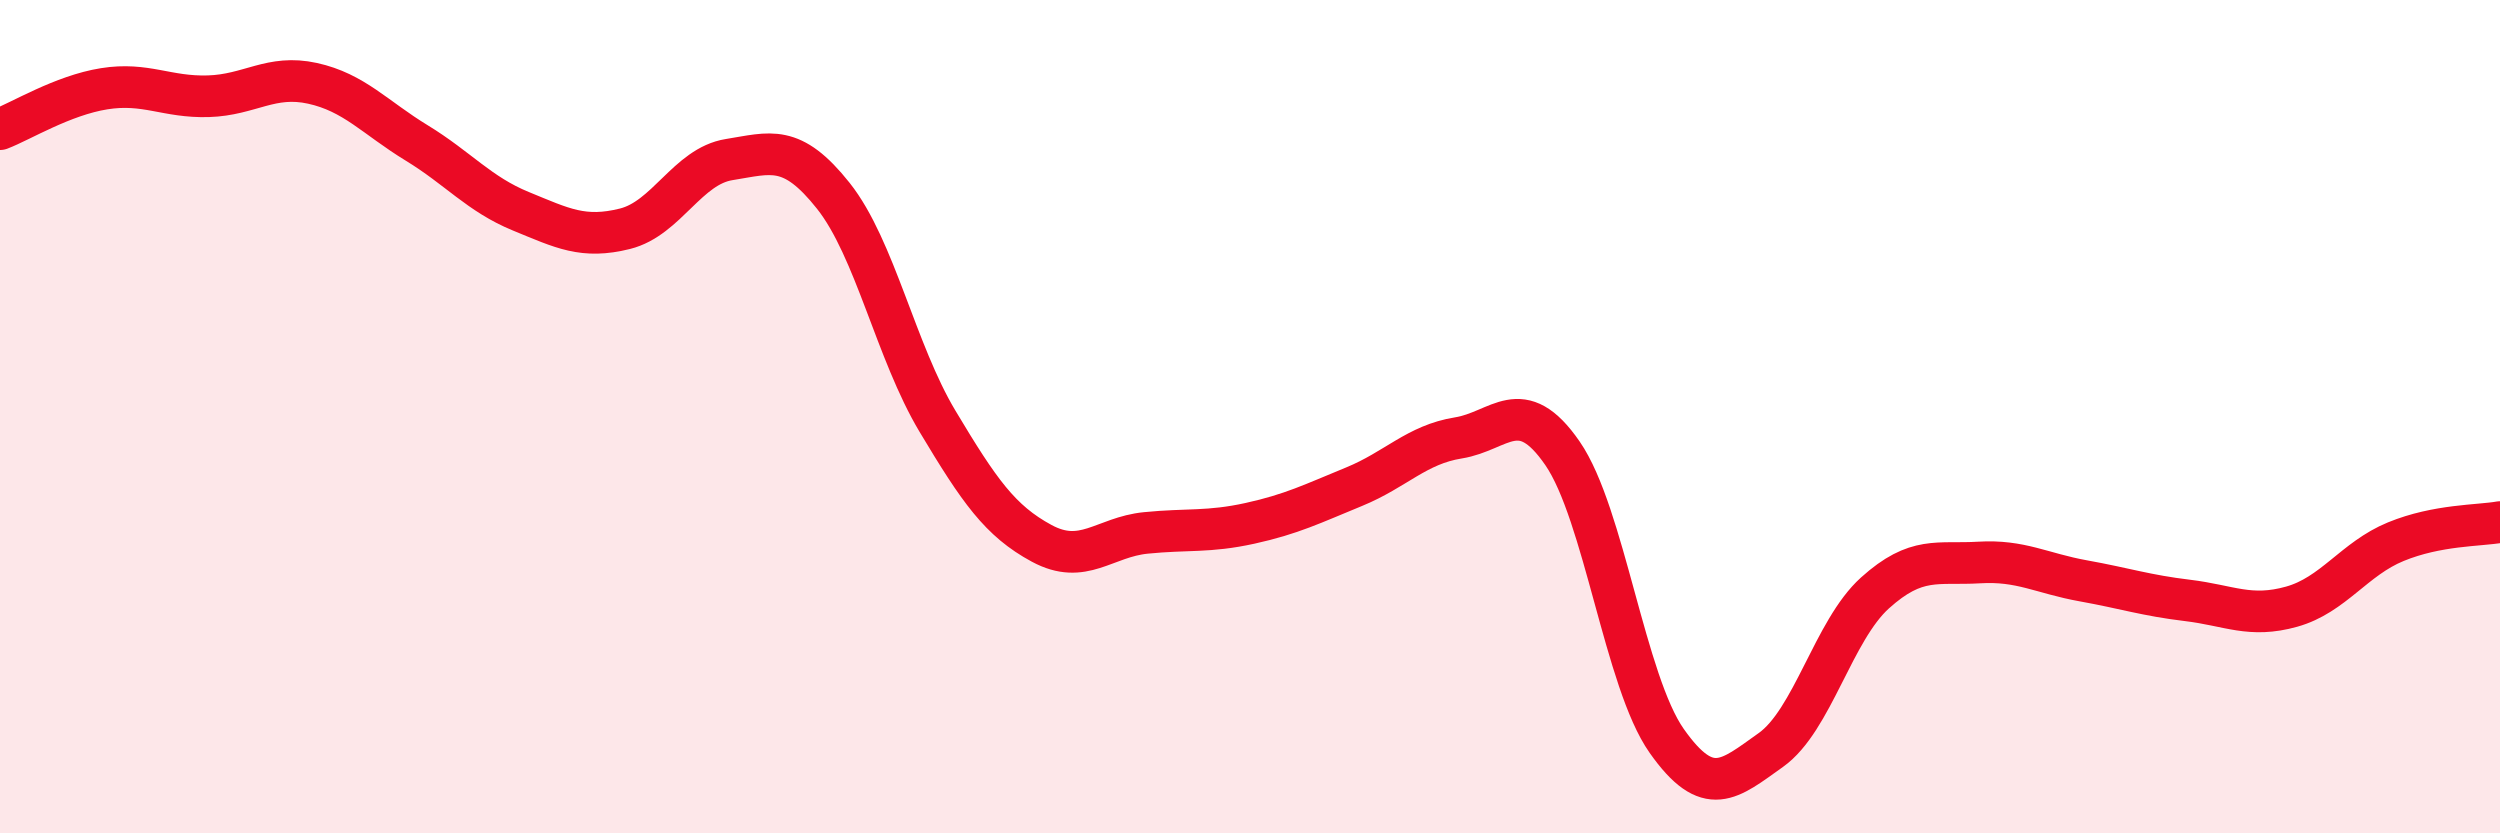
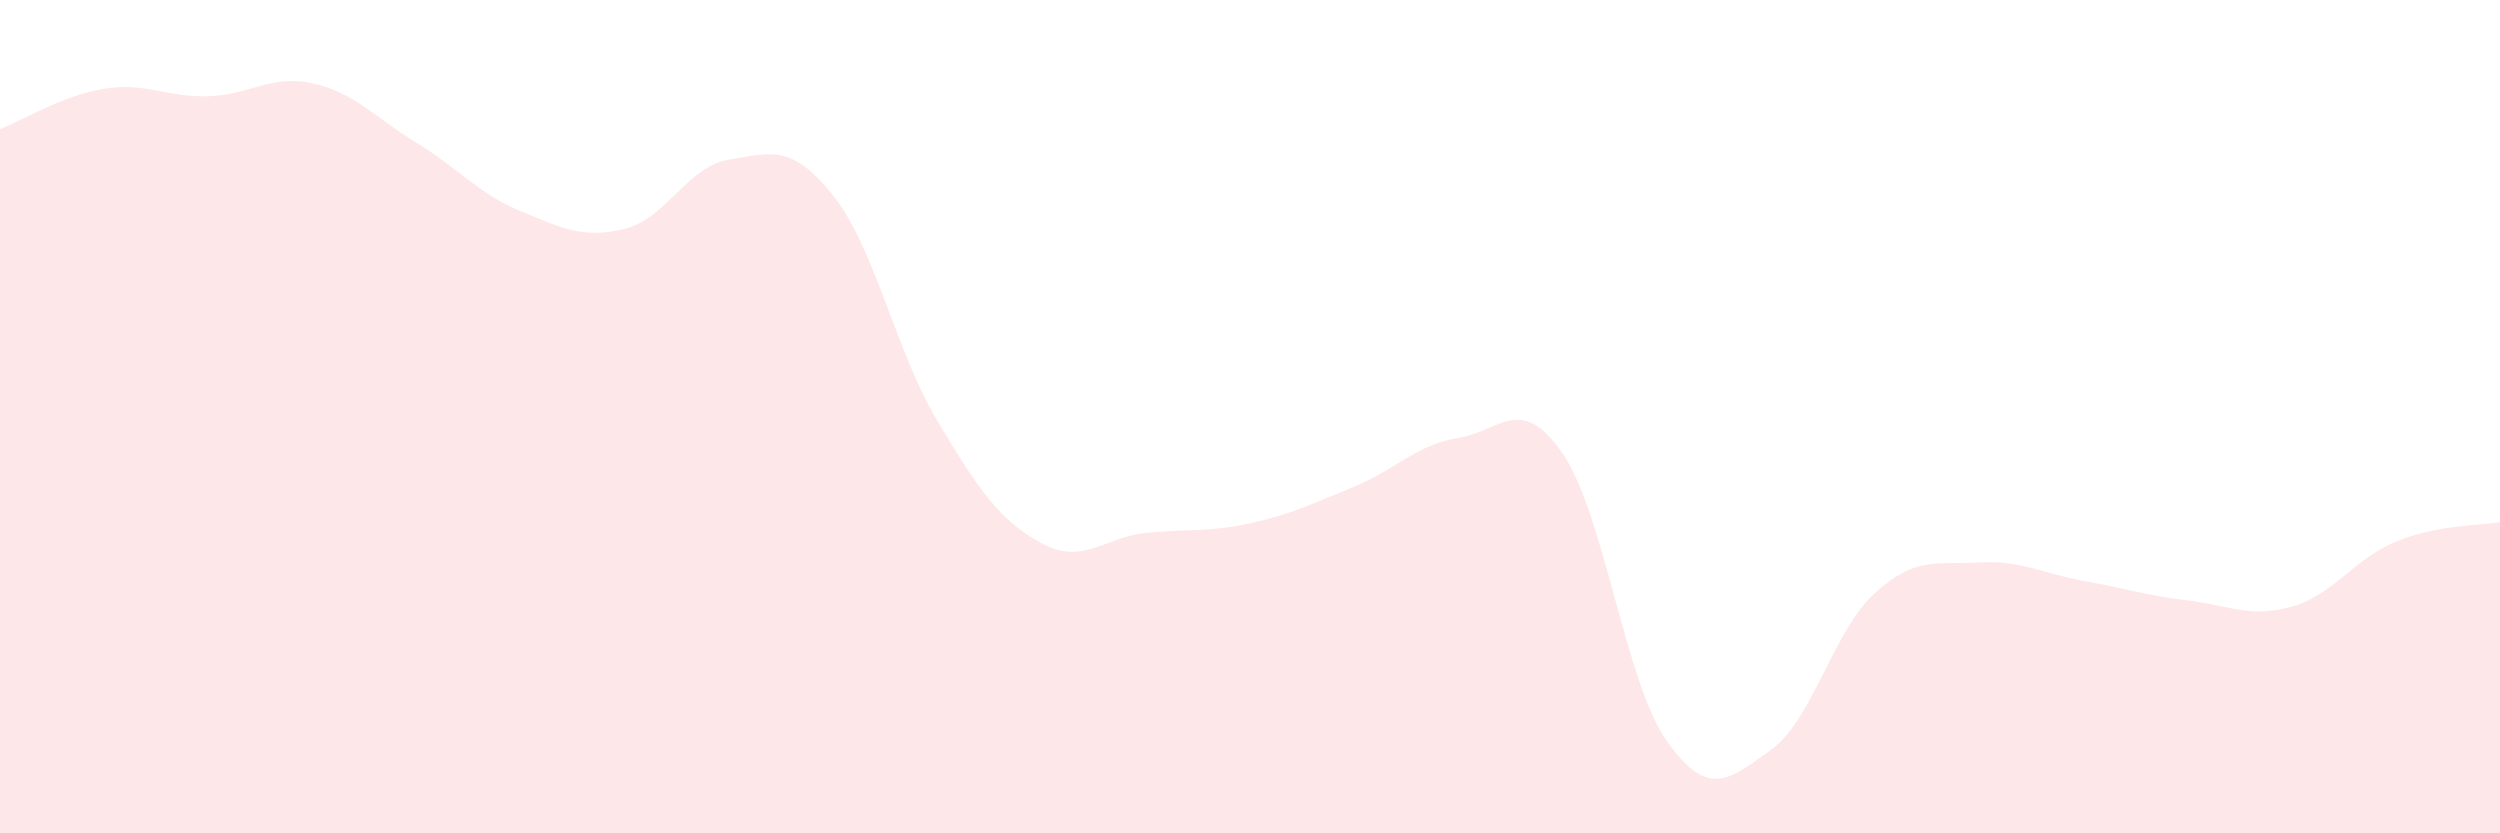
<svg xmlns="http://www.w3.org/2000/svg" width="60" height="20" viewBox="0 0 60 20">
  <path d="M 0,3.1 C 0.5,2.91 1.5,2.29 2.5,2.13 C 3.5,1.97 4,2.34 5,2.31 C 6,2.28 6.5,1.78 7.5,2 C 8.5,2.22 9,2.82 10,3.43 C 11,4.04 11.5,4.66 12.5,5.07 C 13.5,5.48 14,5.74 15,5.49 C 16,5.24 16.5,3.99 17.5,3.83 C 18.5,3.67 19,3.44 20,4.7 C 21,5.96 21.5,8.44 22.5,10.11 C 23.5,11.78 24,12.5 25,13.04 C 26,13.58 26.5,12.89 27.5,12.79 C 28.5,12.69 29,12.78 30,12.56 C 31,12.34 31.5,12.09 32.5,11.68 C 33.5,11.27 34,10.67 35,10.51 C 36,10.35 36.5,9.43 37.5,10.88 C 38.5,12.33 39,16.36 40,17.78 C 41,19.2 41.5,18.71 42.5,18 C 43.5,17.29 44,15.13 45,14.23 C 46,13.33 46.5,13.56 47.5,13.5 C 48.5,13.44 49,13.76 50,13.94 C 51,14.12 51.5,14.29 52.5,14.41 C 53.5,14.53 54,14.84 55,14.56 C 56,14.28 56.5,13.41 57.5,13 C 58.5,12.59 59.5,12.62 60,12.53L60 20L0 20Z" fill="#EB0A25" opacity="0.1" stroke-linecap="round" stroke-linejoin="round" />
-   <path d="M 0,3.1 C 0.5,2.91 1.5,2.29 2.5,2.13 C 3.5,1.97 4,2.34 5,2.31 C 6,2.28 6.5,1.78 7.5,2 C 8.5,2.22 9,2.82 10,3.43 C 11,4.04 11.5,4.66 12.5,5.07 C 13.5,5.48 14,5.74 15,5.49 C 16,5.24 16.5,3.99 17.5,3.83 C 18.5,3.67 19,3.44 20,4.7 C 21,5.96 21.5,8.44 22.5,10.11 C 23.5,11.78 24,12.5 25,13.04 C 26,13.58 26.5,12.89 27.5,12.79 C 28.5,12.69 29,12.78 30,12.56 C 31,12.34 31.5,12.09 32.5,11.68 C 33.5,11.27 34,10.67 35,10.51 C 36,10.35 36.5,9.43 37.5,10.88 C 38.5,12.33 39,16.36 40,17.78 C 41,19.2 41.5,18.71 42.5,18 C 43.5,17.29 44,15.13 45,14.23 C 46,13.33 46.5,13.56 47.5,13.5 C 48.5,13.44 49,13.76 50,13.94 C 51,14.12 51.5,14.29 52.5,14.41 C 53.5,14.53 54,14.84 55,14.56 C 56,14.28 56.5,13.41 57.5,13 C 58.5,12.59 59.5,12.62 60,12.53" stroke="#EB0A25" stroke-width="1" fill="none" stroke-linecap="round" stroke-linejoin="round" />
</svg>